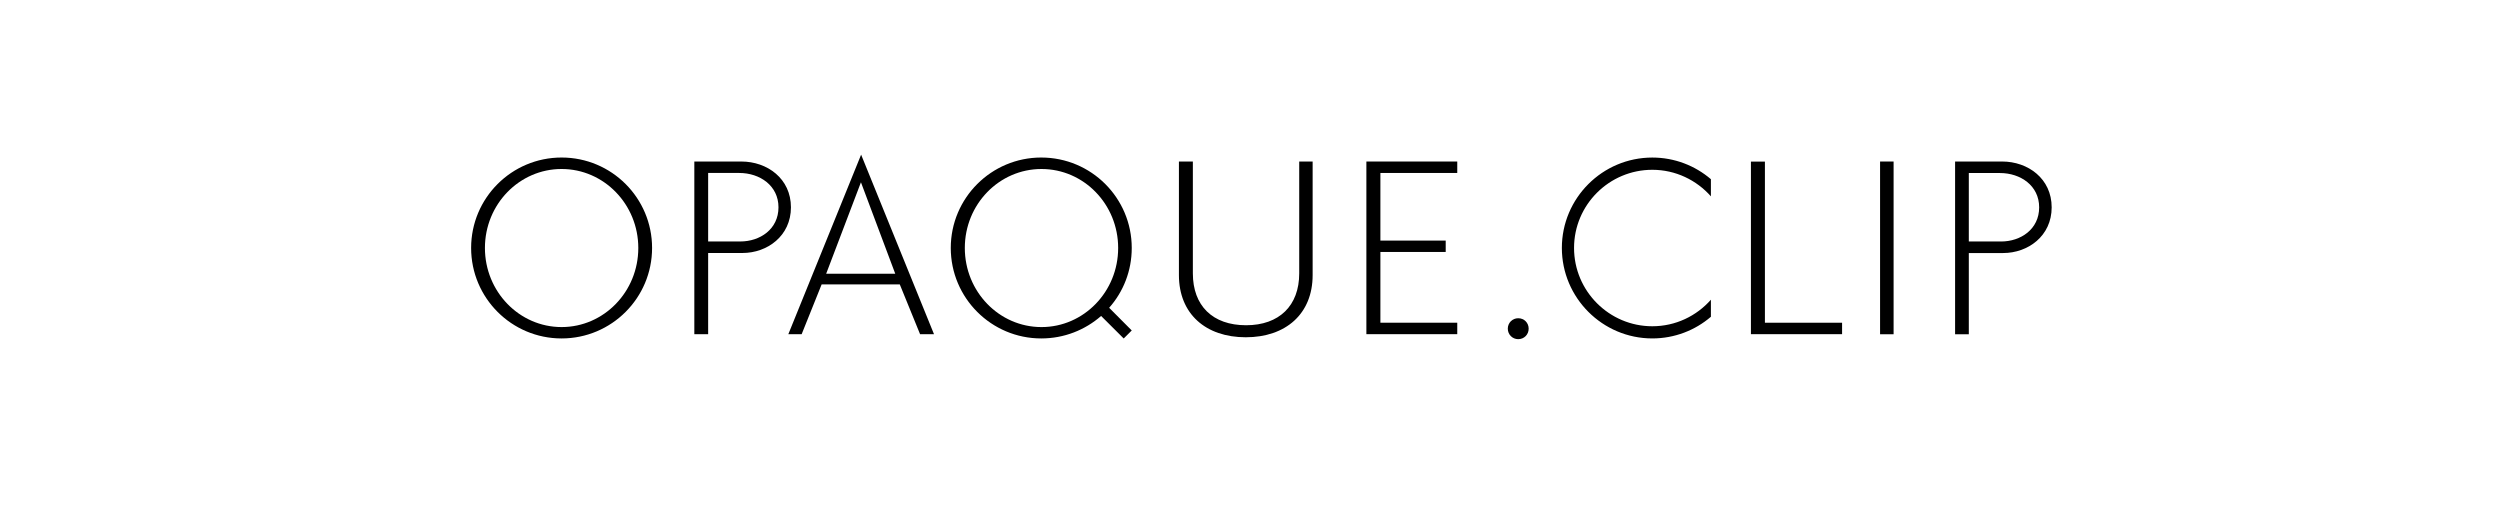
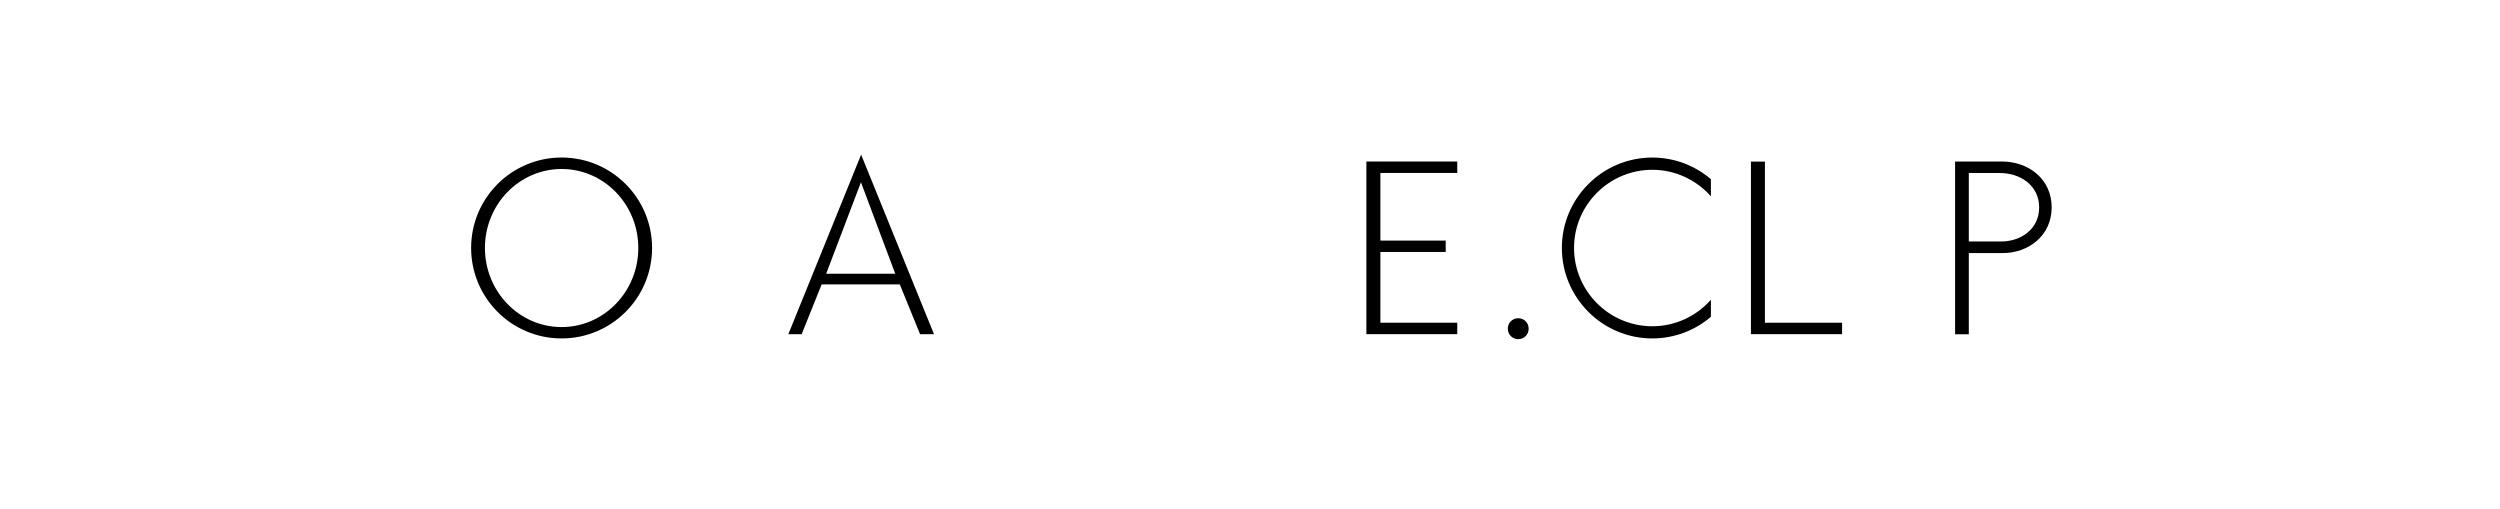
<svg xmlns="http://www.w3.org/2000/svg" id="_レイヤー_2" data-name="レイヤー 2" viewBox="0 0 329 67">
  <defs>
    <style>
      .cls-1 {
        fill: none;
      }
    </style>
  </defs>
  <g id="_テキスト" data-name="テキスト">
    <g>
      <rect class="cls-1" x="0" width="329" height="67" />
      <g>
        <path d="m73.906,20.73c-6.574,0-11.906,5.323-11.906,11.901s5.332,11.908,11.906,11.908,11.908-5.331,11.908-11.908-5.327-11.901-11.908-11.901m0,22.312c-5.566,0-10.09-4.665-10.09-10.41s4.524-10.393,10.09-10.393,10.094,4.646,10.094,10.393-4.519,10.41-10.094,10.41Z" />
-         <path d="m97.558,21.256h-6.184v22.721h1.819v-10.683h4.517c3.27,0,6.378-2.246,6.378-6.013s-3.106-6.025-6.53-6.025m-.128,10.522h-4.237v-9.016h4.089c2.714,0,5.167,1.667,5.167,4.519,0,2.894-2.446,4.497-5.019,4.497Z" />
        <path d="m263.472,21.256h-6.182v22.732h1.806v-10.688h4.518c3.276,0,6.386-2.246,6.386-6.013s-3.103-6.032-6.528-6.032m-.127,10.526h-4.249v-9.01h4.097c2.713,0,5.161,1.664,5.161,4.516,0,2.89-2.439,4.494-5.009,4.494Z" />
        <polyline points="191.775 22.762 191.775 21.256 179.816 21.256 179.816 43.977 191.775 43.977 191.775 42.469 181.66 42.469 181.66 33.158 190.254 33.158 190.254 31.661 181.66 31.661 181.66 22.762 191.775 22.762" />
-         <path d="m170.977,35.981c0,4.239-2.624,6.821-6.994,6.821-4.414,0-7.003-2.581-7.003-6.821v-14.725h-1.834v14.949c0,5.103,3.532,8.18,8.794,8.18s8.803-3.076,8.803-8.18v-14.949h-1.766v14.725" />
        <path d="m103.744,43.977h1.755l2.628-6.547h10.286l2.668,6.547h1.833l-9.591-23.624-9.578,23.624m4.977-7.95l4.578-12.039,4.516,12.039h-9.094Z" />
-         <path d="m137.03,20.73c-6.571,0-11.909,5.323-11.909,11.901s5.338,11.908,11.909,11.908c3.023,0,5.773-1.119,7.877-2.958l2.973,2.963,1.058-1.055-2.973-2.984c1.858-2.094,2.973-4.851,2.973-7.873,0-6.578-5.326-11.901-11.908-11.901m.03,22.312c-5.576,0-10.09-4.665-10.09-10.41s4.514-10.393,10.09-10.393,10.09,4.646,10.09,10.393-4.521,10.41-10.09,10.41Z" />
        <path d="m199.798,41.879c-.759,0-1.372.6-1.372,1.373s.613,1.382,1.372,1.382c.775,0,1.374-.608,1.374-1.382s-.599-1.373-1.374-1.373" />
        <polyline points="232.262 21.267 230.422 21.267 230.422 43.977 242.418 43.977 242.418 42.471 232.262 42.471 232.262 21.267" />
-         <rect x="247.418" y="21.256" width="1.779" height="22.732" />
        <path d="m217.445,22.345c3.069,0,5.823,1.362,7.71,3.493v-2.255c-2.073-1.774-4.769-2.849-7.71-2.849-6.561,0-11.904,5.335-11.904,11.896s5.343,11.908,11.904,11.908c2.94,0,5.637-1.073,7.71-2.851v-2.243c-1.887,2.137-4.641,3.492-7.71,3.492-5.67,0-10.3-4.621-10.3-10.305s4.63-10.286,10.3-10.286" />
      </g>
    </g>
  </g>
</svg>